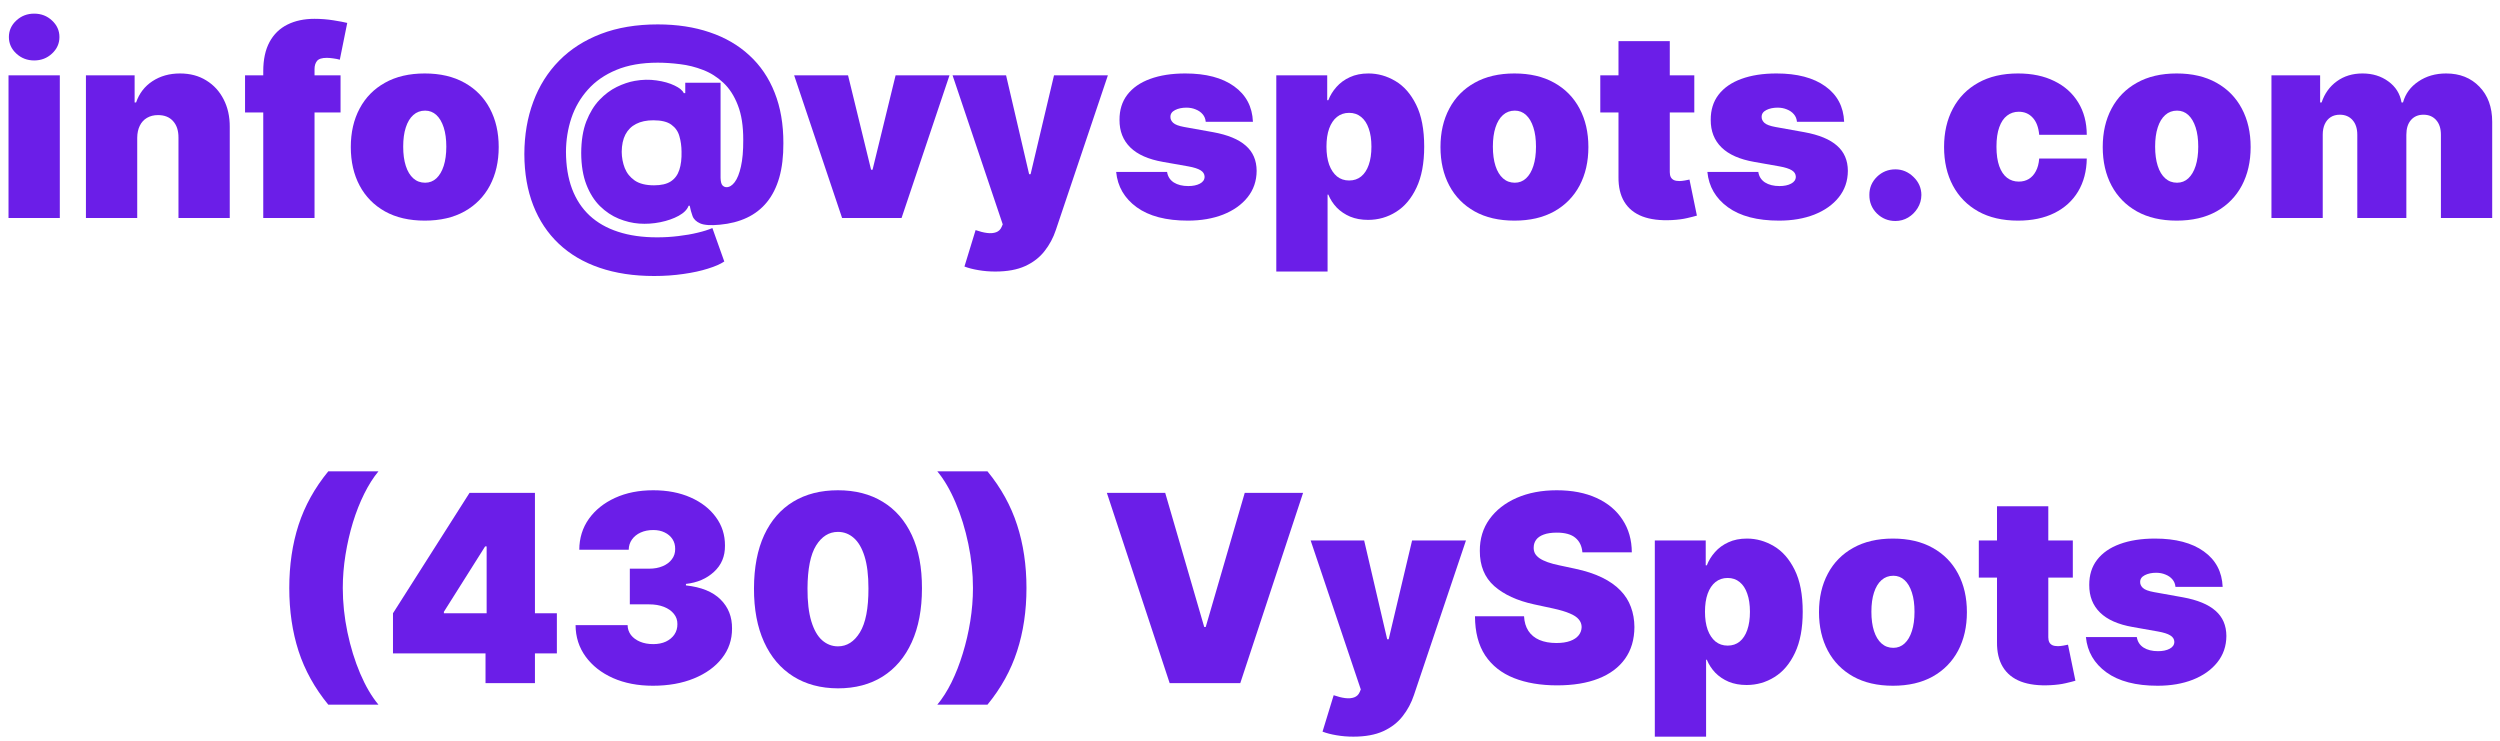
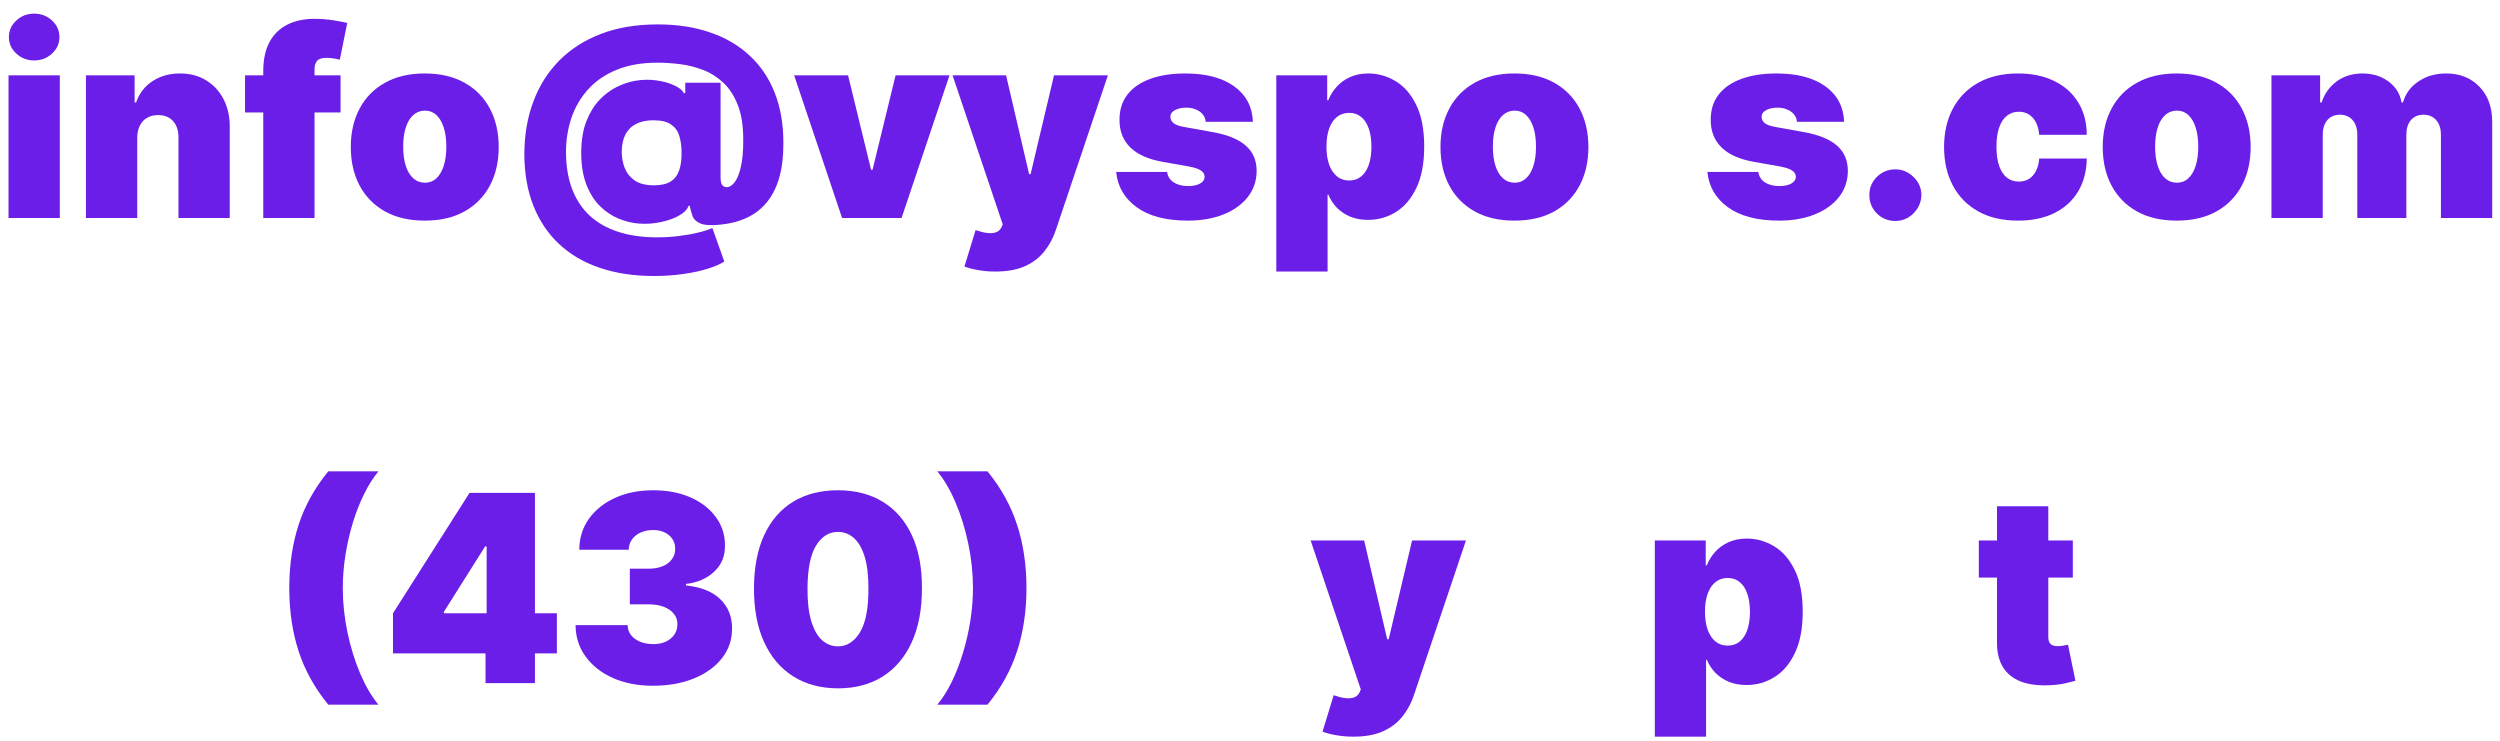
<svg xmlns="http://www.w3.org/2000/svg" width="172" height="51" viewBox="0 0 172 51" fill="none">
  <path d="M0.586 15V5.182H4.115V15H0.586ZM2.35 4.159C1.873 4.159 1.464 4.001 1.123 3.686C0.782 3.371 0.612 2.991 0.612 2.548C0.612 2.105 0.782 1.726 1.123 1.411C1.464 1.095 1.873 0.938 2.35 0.938C2.832 0.938 3.241 1.095 3.578 1.411C3.919 1.726 4.089 2.105 4.089 2.548C4.089 2.991 3.919 3.371 3.578 3.686C3.241 4.001 2.832 4.159 2.35 4.159Z" fill="#6B1EE8" />
  <path d="M9.441 9.477V15H5.912V5.182H9.262V7.048H9.364C9.577 6.426 9.952 5.938 10.489 5.585C11.03 5.231 11.661 5.054 12.381 5.054C13.076 5.054 13.679 5.214 14.19 5.533C14.706 5.849 15.104 6.283 15.386 6.837C15.671 7.391 15.812 8.024 15.807 8.736V15H12.279V9.477C12.283 8.991 12.16 8.61 11.908 8.333C11.661 8.056 11.316 7.918 10.873 7.918C10.583 7.918 10.329 7.982 10.112 8.109C9.899 8.233 9.735 8.412 9.62 8.646C9.505 8.876 9.445 9.153 9.441 9.477Z" fill="#6B1EE8" />
  <path d="M23.43 5.182V7.739H16.859V5.182H23.43ZM18.112 15V4.901C18.112 4.091 18.257 3.42 18.546 2.887C18.836 2.354 19.245 1.956 19.774 1.692C20.302 1.428 20.924 1.295 21.64 1.295C22.087 1.295 22.522 1.33 22.944 1.398C23.37 1.466 23.686 1.526 23.89 1.577L23.379 4.108C23.251 4.07 23.102 4.04 22.931 4.018C22.761 3.993 22.612 3.98 22.484 3.98C22.151 3.98 21.928 4.05 21.813 4.191C21.698 4.332 21.64 4.517 21.64 4.747V15H18.112Z" fill="#6B1EE8" />
  <path d="M29.223 15.179C28.157 15.179 27.245 14.968 26.487 14.546C25.728 14.12 25.147 13.528 24.742 12.769C24.337 12.006 24.135 11.122 24.135 10.117C24.135 9.111 24.337 8.229 24.742 7.47C25.147 6.707 25.728 6.115 26.487 5.693C27.245 5.267 28.157 5.054 29.223 5.054C30.288 5.054 31.2 5.267 31.958 5.693C32.717 6.115 33.299 6.707 33.703 7.47C34.108 8.229 34.311 9.111 34.311 10.117C34.311 11.122 34.108 12.006 33.703 12.769C33.299 13.528 32.717 14.12 31.958 14.546C31.2 14.968 30.288 15.179 29.223 15.179ZM29.248 12.571C29.547 12.571 29.804 12.471 30.022 12.271C30.239 12.07 30.407 11.785 30.527 11.414C30.646 11.043 30.706 10.602 30.706 10.091C30.706 9.575 30.646 9.134 30.527 8.768C30.407 8.397 30.239 8.112 30.022 7.911C29.804 7.711 29.547 7.611 29.248 7.611C28.933 7.611 28.662 7.711 28.436 7.911C28.211 8.112 28.038 8.397 27.919 8.768C27.799 9.134 27.74 9.575 27.74 10.091C27.74 10.602 27.799 11.043 27.919 11.414C28.038 11.785 28.211 12.07 28.436 12.271C28.662 12.471 28.933 12.571 29.248 12.571Z" fill="#6B1EE8" />
  <path d="M44.998 18.989C43.6 18.989 42.35 18.799 41.246 18.42C40.147 18.045 39.213 17.495 38.446 16.771C37.679 16.046 37.093 15.166 36.689 14.131C36.284 13.095 36.079 11.919 36.075 10.602C36.079 9.29 36.284 8.09 36.689 7.004C37.093 5.913 37.686 4.971 38.465 4.178C39.25 3.381 40.211 2.766 41.348 2.331C42.486 1.896 43.788 1.679 45.254 1.679C46.575 1.679 47.766 1.86 48.827 2.222C49.892 2.58 50.802 3.109 51.556 3.808C52.315 4.502 52.895 5.357 53.295 6.371C53.7 7.385 53.9 8.548 53.896 9.861C53.9 10.756 53.806 11.54 53.615 12.213C53.423 12.882 53.14 13.447 52.765 13.907C52.39 14.367 51.929 14.725 51.384 14.981C50.843 15.236 50.223 15.396 49.524 15.46C48.897 15.52 48.448 15.49 48.175 15.371C47.902 15.251 47.725 15.081 47.645 14.859C47.564 14.638 47.5 14.403 47.453 14.156H47.376C47.278 14.421 47.05 14.651 46.692 14.847C46.334 15.043 45.912 15.19 45.426 15.288C44.941 15.386 44.457 15.418 43.975 15.383C43.507 15.349 43.038 15.236 42.569 15.045C42.1 14.853 41.67 14.565 41.278 14.182C40.89 13.798 40.579 13.306 40.345 12.705C40.11 12.1 39.991 11.374 39.987 10.526C39.991 9.673 40.108 8.949 40.338 8.352C40.573 7.756 40.873 7.263 41.24 6.876C41.61 6.488 42.009 6.19 42.435 5.981C42.865 5.772 43.277 5.634 43.669 5.565C44.184 5.472 44.685 5.461 45.171 5.533C45.657 5.602 46.07 5.719 46.411 5.885C46.752 6.047 46.963 6.222 47.044 6.409H47.146V5.693H49.575V12.239C49.583 12.494 49.626 12.665 49.703 12.75C49.784 12.835 49.877 12.878 49.984 12.878C50.184 12.878 50.372 12.763 50.547 12.533C50.725 12.298 50.868 11.943 50.975 11.465C51.086 10.984 51.139 10.372 51.135 9.631C51.139 8.676 51.015 7.879 50.764 7.24C50.517 6.597 50.184 6.081 49.767 5.693C49.349 5.301 48.883 5.007 48.367 4.811C47.855 4.611 47.329 4.479 46.788 4.415C46.247 4.347 45.735 4.312 45.254 4.312C44.15 4.312 43.2 4.479 42.403 4.811C41.61 5.139 40.958 5.591 40.447 6.166C39.936 6.737 39.556 7.391 39.309 8.129C39.066 8.862 38.943 9.635 38.939 10.449C38.943 11.408 39.081 12.254 39.354 12.986C39.631 13.72 40.034 14.333 40.562 14.827C41.095 15.322 41.749 15.695 42.525 15.946C43.304 16.202 44.197 16.329 45.203 16.329C45.71 16.329 46.202 16.3 46.679 16.24C47.157 16.185 47.596 16.108 47.996 16.01C48.397 15.916 48.735 15.81 49.012 15.69L49.831 17.991C49.562 18.171 49.185 18.334 48.699 18.484C48.218 18.637 47.659 18.759 47.025 18.848C46.394 18.942 45.718 18.989 44.998 18.989ZM44.998 12.75C45.488 12.75 45.872 12.661 46.149 12.482C46.43 12.298 46.626 12.034 46.737 11.689C46.852 11.339 46.903 10.918 46.89 10.423C46.886 10.048 46.837 9.699 46.743 9.375C46.654 9.047 46.471 8.783 46.194 8.582C45.921 8.378 45.505 8.276 44.947 8.276C44.483 8.276 44.088 8.359 43.765 8.525C43.445 8.687 43.2 8.93 43.029 9.254C42.863 9.573 42.778 9.972 42.774 10.449C42.778 10.841 42.848 11.214 42.985 11.568C43.125 11.917 43.355 12.202 43.675 12.424C43.999 12.641 44.44 12.75 44.998 12.75Z" fill="#6B1EE8" />
  <path d="M65.325 5.182L62.027 15H57.936L54.637 5.182H58.345L59.93 11.676H60.032L61.617 5.182H65.325Z" fill="#6B1EE8" />
  <path d="M68.476 18.682C68.071 18.682 67.686 18.65 67.319 18.586C66.953 18.526 66.631 18.443 66.354 18.337L67.121 15.831C67.411 15.933 67.675 15.999 67.914 16.029C68.157 16.059 68.363 16.042 68.534 15.978C68.708 15.914 68.834 15.793 68.911 15.614L68.988 15.435L65.536 5.182H69.218L70.803 11.983H70.905L72.516 5.182H76.223L72.644 15.818C72.465 16.359 72.205 16.845 71.864 17.276C71.527 17.71 71.084 18.053 70.534 18.305C69.985 18.556 69.299 18.682 68.476 18.682Z" fill="#6B1EE8" />
  <path d="M86.201 8.378H82.954C82.937 8.178 82.867 8.005 82.743 7.86C82.62 7.715 82.46 7.604 82.264 7.528C82.072 7.447 81.859 7.406 81.625 7.406C81.322 7.406 81.062 7.462 80.845 7.572C80.627 7.683 80.521 7.841 80.525 8.045C80.521 8.19 80.583 8.325 80.711 8.448C80.843 8.572 81.096 8.668 81.471 8.736L83.466 9.094C84.471 9.277 85.219 9.586 85.709 10.021C86.204 10.451 86.453 11.028 86.457 11.753C86.453 12.452 86.244 13.059 85.831 13.575C85.421 14.086 84.861 14.482 84.15 14.764C83.442 15.04 82.635 15.179 81.727 15.179C80.227 15.179 79.053 14.872 78.205 14.258C77.361 13.645 76.89 12.835 76.792 11.829H80.295C80.342 12.141 80.495 12.381 80.755 12.552C81.019 12.718 81.352 12.801 81.752 12.801C82.076 12.801 82.343 12.746 82.552 12.635C82.765 12.524 82.873 12.367 82.877 12.162C82.873 11.974 82.779 11.825 82.596 11.714C82.417 11.604 82.136 11.514 81.752 11.446L80.014 11.139C79.012 10.964 78.262 10.632 77.764 10.142C77.265 9.652 77.018 9.021 77.022 8.25C77.018 7.568 77.197 6.991 77.559 6.518C77.926 6.04 78.448 5.678 79.125 5.431C79.807 5.18 80.615 5.054 81.548 5.054C82.967 5.054 84.086 5.348 84.904 5.936C85.726 6.524 86.159 7.338 86.201 8.378Z" fill="#6B1EE8" />
  <path d="M87.809 18.682V5.182H91.312V6.895H91.388C91.516 6.562 91.704 6.258 91.951 5.981C92.198 5.7 92.505 5.476 92.871 5.31C93.238 5.139 93.664 5.054 94.15 5.054C94.798 5.054 95.413 5.227 95.997 5.572C96.585 5.917 97.062 6.46 97.429 7.202C97.8 7.943 97.985 8.906 97.985 10.091C97.985 11.224 97.808 12.164 97.454 12.91C97.105 13.655 96.636 14.212 96.048 14.578C95.465 14.945 94.823 15.128 94.124 15.128C93.664 15.128 93.253 15.053 92.891 14.904C92.533 14.751 92.226 14.544 91.97 14.284C91.719 14.02 91.525 13.722 91.388 13.389H91.337V18.682H87.809ZM91.261 10.091C91.261 10.568 91.322 10.982 91.446 11.331C91.574 11.676 91.753 11.945 91.983 12.136C92.217 12.324 92.496 12.418 92.82 12.418C93.144 12.418 93.419 12.326 93.645 12.143C93.875 11.955 94.05 11.689 94.169 11.344C94.293 10.994 94.354 10.577 94.354 10.091C94.354 9.605 94.293 9.19 94.169 8.844C94.05 8.495 93.875 8.229 93.645 8.045C93.419 7.858 93.144 7.764 92.82 7.764C92.496 7.764 92.217 7.858 91.983 8.045C91.753 8.229 91.574 8.495 91.446 8.844C91.322 9.19 91.261 9.605 91.261 10.091Z" fill="#6B1EE8" />
  <path d="M104.193 15.179C103.128 15.179 102.216 14.968 101.458 14.546C100.699 14.12 100.117 13.528 99.713 12.769C99.308 12.006 99.105 11.122 99.105 10.117C99.105 9.111 99.308 8.229 99.713 7.47C100.117 6.707 100.699 6.115 101.458 5.693C102.216 5.267 103.128 5.054 104.193 5.054C105.259 5.054 106.171 5.267 106.929 5.693C107.688 6.115 108.269 6.707 108.674 7.47C109.079 8.229 109.281 9.111 109.281 10.117C109.281 11.122 109.079 12.006 108.674 12.769C108.269 13.528 107.688 14.12 106.929 14.546C106.171 14.968 105.259 15.179 104.193 15.179ZM104.219 12.571C104.517 12.571 104.775 12.471 104.992 12.271C105.21 12.07 105.378 11.785 105.497 11.414C105.617 11.043 105.676 10.602 105.676 10.091C105.676 9.575 105.617 9.134 105.497 8.768C105.378 8.397 105.21 8.112 104.992 7.911C104.775 7.711 104.517 7.611 104.219 7.611C103.904 7.611 103.633 7.711 103.407 7.911C103.181 8.112 103.009 8.397 102.889 8.768C102.77 9.134 102.71 9.575 102.71 10.091C102.71 10.602 102.77 11.043 102.889 11.414C103.009 11.785 103.181 12.07 103.407 12.271C103.633 12.471 103.904 12.571 104.219 12.571Z" fill="#6B1EE8" />
-   <path d="M116.568 5.182V7.739H110.1V5.182H116.568ZM111.352 2.83H114.881V11.842C114.881 11.979 114.904 12.094 114.951 12.188C114.998 12.277 115.07 12.345 115.168 12.392C115.267 12.435 115.392 12.456 115.546 12.456C115.652 12.456 115.776 12.443 115.916 12.418C116.061 12.392 116.168 12.371 116.236 12.354L116.747 14.834C116.59 14.881 116.364 14.938 116.07 15.006C115.78 15.075 115.435 15.119 115.034 15.141C114.225 15.183 113.545 15.1 112.995 14.891C112.445 14.678 112.032 14.344 111.755 13.888C111.478 13.432 111.344 12.861 111.352 12.175V2.83Z" fill="#6B1EE8" />
  <path d="M126.877 8.378H123.63C123.613 8.178 123.543 8.005 123.419 7.86C123.295 7.715 123.136 7.604 122.94 7.528C122.748 7.447 122.535 7.406 122.3 7.406C121.998 7.406 121.738 7.462 121.521 7.572C121.303 7.683 121.197 7.841 121.201 8.045C121.197 8.19 121.259 8.325 121.386 8.448C121.518 8.572 121.772 8.668 122.147 8.736L124.141 9.094C125.147 9.277 125.895 9.586 126.385 10.021C126.879 10.451 127.129 11.028 127.133 11.753C127.129 12.452 126.92 13.059 126.506 13.575C126.097 14.086 125.537 14.482 124.825 14.764C124.118 15.04 123.31 15.179 122.403 15.179C120.903 15.179 119.729 14.872 118.881 14.258C118.037 13.645 117.566 12.835 117.468 11.829H120.971C121.018 12.141 121.171 12.381 121.431 12.552C121.695 12.718 122.028 12.801 122.428 12.801C122.752 12.801 123.018 12.746 123.227 12.635C123.44 12.524 123.549 12.367 123.553 12.162C123.549 11.974 123.455 11.825 123.272 11.714C123.093 11.604 122.812 11.514 122.428 11.446L120.69 11.139C119.688 10.964 118.938 10.632 118.44 10.142C117.941 9.652 117.694 9.021 117.698 8.25C117.694 7.568 117.873 6.991 118.235 6.518C118.602 6.04 119.124 5.678 119.801 5.431C120.483 5.18 121.29 5.054 122.224 5.054C123.643 5.054 124.761 5.348 125.58 5.936C126.402 6.524 126.835 7.338 126.877 8.378Z" fill="#6B1EE8" />
  <path d="M130.402 15.204C129.908 15.204 129.484 15.032 129.13 14.687C128.781 14.337 128.608 13.913 128.613 13.415C128.608 12.929 128.781 12.514 129.13 12.168C129.484 11.823 129.908 11.651 130.402 11.651C130.871 11.651 131.284 11.823 131.642 12.168C132.005 12.514 132.188 12.929 132.192 13.415C132.188 13.747 132.1 14.05 131.93 14.322C131.764 14.591 131.547 14.806 131.278 14.968C131.01 15.126 130.718 15.204 130.402 15.204Z" fill="#6B1EE8" />
  <path d="M138.84 15.179C137.775 15.179 136.863 14.968 136.104 14.546C135.346 14.12 134.764 13.528 134.359 12.769C133.954 12.006 133.752 11.122 133.752 10.117C133.752 9.111 133.954 8.229 134.359 7.47C134.764 6.707 135.346 6.115 136.104 5.693C136.863 5.267 137.775 5.054 138.84 5.054C139.803 5.054 140.636 5.229 141.339 5.578C142.047 5.923 142.594 6.413 142.982 7.048C143.37 7.679 143.566 8.42 143.57 9.273H140.297C140.25 8.757 140.101 8.365 139.85 8.097C139.603 7.824 139.283 7.688 138.891 7.688C138.584 7.688 138.316 7.777 138.086 7.956C137.855 8.131 137.676 8.397 137.549 8.755C137.421 9.109 137.357 9.554 137.357 10.091C137.357 10.628 137.421 11.075 137.549 11.433C137.676 11.787 137.855 12.053 138.086 12.232C138.316 12.407 138.584 12.494 138.891 12.494C139.151 12.494 139.381 12.435 139.581 12.315C139.782 12.192 139.944 12.013 140.067 11.778C140.195 11.54 140.272 11.25 140.297 10.909H143.57C143.557 11.774 143.359 12.528 142.975 13.172C142.592 13.811 142.049 14.305 141.346 14.655C140.647 15.004 139.811 15.179 138.84 15.179Z" fill="#6B1EE8" />
  <path d="M149.756 15.179C148.691 15.179 147.779 14.968 147.02 14.546C146.262 14.12 145.68 13.528 145.275 12.769C144.87 12.006 144.668 11.122 144.668 10.117C144.668 9.111 144.87 8.229 145.275 7.47C145.68 6.707 146.262 6.115 147.02 5.693C147.779 5.267 148.691 5.054 149.756 5.054C150.821 5.054 151.733 5.267 152.492 5.693C153.25 6.115 153.832 6.707 154.237 7.47C154.642 8.229 154.844 9.111 154.844 10.117C154.844 11.122 154.642 12.006 154.237 12.769C153.832 13.528 153.25 14.12 152.492 14.546C151.733 14.968 150.821 15.179 149.756 15.179ZM149.781 12.571C150.08 12.571 150.338 12.471 150.555 12.271C150.772 12.07 150.941 11.785 151.06 11.414C151.179 11.043 151.239 10.602 151.239 10.091C151.239 9.575 151.179 9.134 151.06 8.768C150.941 8.397 150.772 8.112 150.555 7.911C150.338 7.711 150.08 7.611 149.781 7.611C149.466 7.611 149.195 7.711 148.97 7.911C148.744 8.112 148.571 8.397 148.452 8.768C148.333 9.134 148.273 9.575 148.273 10.091C148.273 10.602 148.333 11.043 148.452 11.414C148.571 11.785 148.744 12.07 148.97 12.271C149.195 12.471 149.466 12.571 149.781 12.571Z" fill="#6B1EE8" />
  <path d="M156.276 15V5.182H159.625V7.048H159.727C159.932 6.435 160.281 5.949 160.776 5.591C161.27 5.233 161.858 5.054 162.54 5.054C163.23 5.054 163.825 5.237 164.323 5.604C164.822 5.966 165.122 6.447 165.225 7.048H165.327C165.493 6.447 165.847 5.966 166.388 5.604C166.929 5.237 167.564 5.054 168.293 5.054C169.235 5.054 169.997 5.357 170.581 5.962C171.169 6.567 171.463 7.372 171.463 8.378V15H167.935V9.273C167.935 8.842 167.826 8.506 167.609 8.263C167.392 8.016 167.1 7.892 166.733 7.892C166.371 7.892 166.083 8.016 165.87 8.263C165.661 8.506 165.557 8.842 165.557 9.273V15H162.182V9.273C162.182 8.842 162.073 8.506 161.856 8.263C161.639 8.016 161.347 7.892 160.98 7.892C160.737 7.892 160.529 7.947 160.354 8.058C160.179 8.169 160.043 8.329 159.945 8.538C159.851 8.742 159.804 8.987 159.804 9.273V15H156.276Z" fill="#6B1EE8" />
  <path d="M19.902 40.455C19.902 38.882 20.115 37.435 20.541 36.114C20.972 34.793 21.654 33.564 22.587 32.426H26.039C25.689 32.848 25.363 33.361 25.061 33.967C24.762 34.568 24.502 35.226 24.281 35.942C24.064 36.658 23.893 37.401 23.769 38.173C23.646 38.94 23.584 39.7 23.584 40.455C23.584 41.46 23.691 42.474 23.904 43.497C24.117 44.516 24.409 45.462 24.779 46.335C25.15 47.205 25.57 47.92 26.039 48.483H22.587C21.654 47.345 20.972 46.116 20.541 44.795C20.115 43.474 19.902 42.027 19.902 40.455Z" fill="#6B1EE8" />
  <path d="M27.037 44.955V42.193L32.304 33.909H34.81V37.591H33.378L30.54 42.091V42.193H38.313V44.955H27.037ZM33.404 47V44.111L33.481 42.909V33.909H36.804V47H33.404Z" fill="#6B1EE8" />
  <path d="M44.917 47.179C43.886 47.179 42.97 47.002 42.169 46.648C41.372 46.291 40.746 45.798 40.29 45.172C39.834 44.545 39.604 43.825 39.599 43.011H43.179C43.183 43.263 43.26 43.489 43.409 43.689C43.562 43.885 43.771 44.038 44.035 44.149C44.3 44.26 44.602 44.315 44.943 44.315C45.271 44.315 45.561 44.258 45.812 44.143C46.064 44.023 46.26 43.859 46.401 43.651C46.541 43.442 46.609 43.203 46.605 42.935C46.609 42.67 46.528 42.436 46.362 42.231C46.2 42.027 45.972 41.867 45.678 41.752C45.384 41.637 45.045 41.58 44.662 41.58H43.332V39.125H44.662C45.016 39.125 45.327 39.068 45.595 38.952C45.868 38.837 46.079 38.678 46.228 38.473C46.381 38.269 46.456 38.034 46.452 37.77C46.456 37.514 46.394 37.288 46.266 37.092C46.138 36.896 45.959 36.743 45.729 36.632C45.504 36.521 45.241 36.466 44.943 36.466C44.619 36.466 44.33 36.523 44.074 36.639C43.822 36.754 43.624 36.913 43.479 37.118C43.334 37.322 43.26 37.557 43.256 37.821H39.855C39.859 37.02 40.079 36.312 40.513 35.699C40.952 35.085 41.553 34.604 42.316 34.254C43.079 33.905 43.955 33.73 44.943 33.73C45.91 33.73 46.765 33.894 47.506 34.222C48.252 34.55 48.834 35.002 49.251 35.577C49.673 36.148 49.882 36.803 49.878 37.54C49.886 38.273 49.635 38.874 49.123 39.342C48.616 39.811 47.973 40.088 47.193 40.173V40.276C48.25 40.391 49.045 40.715 49.577 41.247C50.11 41.776 50.372 42.44 50.364 43.242C50.368 44.008 50.138 44.688 49.673 45.281C49.213 45.873 48.572 46.337 47.749 46.674C46.931 47.011 45.987 47.179 44.917 47.179Z" fill="#6B1EE8" />
  <path d="M57.652 47.358C56.463 47.354 55.436 47.079 54.571 46.533C53.706 45.988 53.039 45.202 52.57 44.175C52.102 43.148 51.869 41.916 51.874 40.48C51.878 39.04 52.112 37.817 52.577 36.811C53.045 35.805 53.71 35.041 54.571 34.516C55.436 33.992 56.463 33.73 57.652 33.73C58.841 33.73 59.868 33.994 60.733 34.523C61.598 35.047 62.265 35.812 62.734 36.818C63.203 37.823 63.435 39.044 63.431 40.48C63.431 41.925 63.196 43.16 62.727 44.188C62.259 45.215 61.592 46.001 60.727 46.546C59.866 47.087 58.841 47.358 57.652 47.358ZM57.652 44.469C58.266 44.469 58.769 44.149 59.161 43.51C59.557 42.867 59.753 41.856 59.749 40.48C59.749 39.581 59.659 38.846 59.48 38.275C59.301 37.704 59.054 37.282 58.739 37.009C58.423 36.732 58.061 36.594 57.652 36.594C57.038 36.594 56.538 36.905 56.15 37.527C55.762 38.149 55.564 39.133 55.556 40.48C55.551 41.396 55.639 42.151 55.818 42.743C55.996 43.331 56.244 43.766 56.559 44.047C56.879 44.328 57.243 44.469 57.652 44.469Z" fill="#6B1EE8" />
  <path d="M70.621 40.455C70.621 42.027 70.406 43.474 69.976 44.795C69.55 46.116 68.87 47.345 67.937 48.483H64.485C64.839 48.061 65.165 47.55 65.463 46.949C65.761 46.344 66.019 45.683 66.237 44.967C66.458 44.251 66.631 43.51 66.754 42.743C66.878 41.972 66.94 41.209 66.94 40.455C66.94 39.449 66.833 38.437 66.62 37.418C66.407 36.396 66.115 35.45 65.744 34.58C65.374 33.707 64.954 32.989 64.485 32.426H67.937C68.87 33.564 69.55 34.793 69.976 36.114C70.406 37.435 70.621 38.882 70.621 40.455Z" fill="#6B1EE8" />
-   <path d="M80.166 33.909L82.851 43.139H82.953L85.638 33.909H89.652L85.331 47H80.473L76.152 33.909H80.166Z" fill="#6B1EE8" />
  <path d="M93.112 50.682C92.707 50.682 92.322 50.65 91.955 50.586C91.588 50.526 91.267 50.443 90.99 50.337L91.757 47.831C92.047 47.933 92.311 47.999 92.549 48.029C92.792 48.059 92.999 48.042 93.169 47.978C93.344 47.914 93.47 47.793 93.547 47.614L93.623 47.435L90.172 37.182H93.853L95.439 43.983H95.541L97.152 37.182H100.859L97.28 47.818C97.101 48.359 96.841 48.845 96.5 49.276C96.163 49.71 95.72 50.053 95.17 50.305C94.621 50.556 93.934 50.682 93.112 50.682Z" fill="#6B1EE8" />
-   <path d="M108.868 38C108.834 37.574 108.674 37.242 108.389 37.003C108.108 36.764 107.679 36.645 107.104 36.645C106.738 36.645 106.437 36.69 106.203 36.779C105.973 36.864 105.802 36.981 105.691 37.131C105.581 37.28 105.523 37.45 105.519 37.642C105.51 37.8 105.538 37.943 105.602 38.07C105.67 38.194 105.777 38.307 105.922 38.409C106.066 38.507 106.252 38.597 106.478 38.678C106.704 38.758 106.972 38.831 107.283 38.895L108.357 39.125C109.081 39.278 109.701 39.481 110.217 39.732C110.733 39.984 111.155 40.28 111.483 40.621C111.811 40.957 112.052 41.337 112.205 41.758C112.363 42.18 112.444 42.641 112.448 43.139C112.444 44 112.228 44.729 111.802 45.325C111.376 45.922 110.767 46.376 109.974 46.687C109.186 46.998 108.238 47.153 107.13 47.153C105.992 47.153 104.999 46.985 104.151 46.648C103.307 46.312 102.651 45.794 102.182 45.095C101.718 44.392 101.483 43.493 101.479 42.398H104.854C104.875 42.798 104.976 43.135 105.155 43.408C105.334 43.68 105.585 43.887 105.909 44.028C106.237 44.168 106.627 44.239 107.079 44.239C107.458 44.239 107.775 44.192 108.031 44.098C108.287 44.004 108.481 43.874 108.613 43.708C108.745 43.542 108.813 43.352 108.817 43.139C108.813 42.939 108.747 42.764 108.619 42.615C108.495 42.462 108.291 42.325 108.005 42.206C107.72 42.082 107.334 41.967 106.848 41.861L105.544 41.58C104.385 41.328 103.471 40.908 102.802 40.32C102.138 39.728 101.807 38.92 101.812 37.898C101.807 37.067 102.029 36.34 102.476 35.718C102.928 35.092 103.552 34.604 104.349 34.254C105.15 33.905 106.069 33.73 107.104 33.73C108.161 33.73 109.075 33.907 109.846 34.261C110.618 34.614 111.212 35.113 111.63 35.756C112.052 36.396 112.265 37.144 112.269 38H108.868Z" fill="#6B1EE8" />
  <path d="M113.851 50.682V37.182H117.354V38.895H117.43C117.558 38.562 117.746 38.258 117.993 37.981C118.24 37.7 118.547 37.476 118.913 37.31C119.28 37.139 119.706 37.054 120.192 37.054C120.84 37.054 121.455 37.227 122.039 37.572C122.627 37.917 123.104 38.46 123.471 39.202C123.842 39.943 124.027 40.906 124.027 42.091C124.027 43.224 123.85 44.164 123.497 44.91C123.147 45.656 122.678 46.212 122.09 46.578C121.506 46.945 120.865 47.128 120.166 47.128C119.706 47.128 119.295 47.053 118.933 46.904C118.575 46.751 118.268 46.544 118.012 46.284C117.761 46.02 117.567 45.722 117.43 45.389H117.379V50.682H113.851ZM117.303 42.091C117.303 42.568 117.364 42.981 117.488 43.331C117.616 43.676 117.795 43.945 118.025 44.136C118.259 44.324 118.538 44.418 118.862 44.418C119.186 44.418 119.461 44.326 119.687 44.143C119.917 43.955 120.092 43.689 120.211 43.344C120.335 42.994 120.396 42.577 120.396 42.091C120.396 41.605 120.335 41.19 120.211 40.844C120.092 40.495 119.917 40.229 119.687 40.045C119.461 39.858 119.186 39.764 118.862 39.764C118.538 39.764 118.259 39.858 118.025 40.045C117.795 40.229 117.616 40.495 117.488 40.844C117.364 41.19 117.303 41.605 117.303 42.091Z" fill="#6B1EE8" />
-   <path d="M130.235 47.179C129.17 47.179 128.258 46.968 127.5 46.546C126.741 46.12 126.159 45.528 125.755 44.769C125.35 44.006 125.147 43.122 125.147 42.117C125.147 41.111 125.35 40.229 125.755 39.47C126.159 38.707 126.741 38.115 127.5 37.693C128.258 37.267 129.17 37.054 130.235 37.054C131.301 37.054 132.213 37.267 132.971 37.693C133.73 38.115 134.311 38.707 134.716 39.47C135.121 40.229 135.323 41.111 135.323 42.117C135.323 43.122 135.121 44.006 134.716 44.769C134.311 45.528 133.73 46.12 132.971 46.546C132.213 46.968 131.301 47.179 130.235 47.179ZM130.261 44.571C130.559 44.571 130.817 44.471 131.034 44.271C131.252 44.07 131.42 43.785 131.539 43.414C131.659 43.043 131.718 42.602 131.718 42.091C131.718 41.575 131.659 41.134 131.539 40.768C131.42 40.397 131.252 40.111 131.034 39.911C130.817 39.711 130.559 39.611 130.261 39.611C129.946 39.611 129.675 39.711 129.449 39.911C129.223 40.111 129.051 40.397 128.931 40.768C128.812 41.134 128.752 41.575 128.752 42.091C128.752 42.602 128.812 43.043 128.931 43.414C129.051 43.785 129.223 44.07 129.449 44.271C129.675 44.471 129.946 44.571 130.261 44.571Z" fill="#6B1EE8" />
  <path d="M142.61 37.182V39.739H136.142V37.182H142.61ZM137.394 34.83H140.923V43.842C140.923 43.979 140.946 44.094 140.993 44.188C141.04 44.277 141.112 44.345 141.21 44.392C141.309 44.435 141.434 44.456 141.588 44.456C141.694 44.456 141.818 44.443 141.958 44.418C142.103 44.392 142.21 44.371 142.278 44.354L142.789 46.834C142.632 46.881 142.406 46.938 142.112 47.006C141.822 47.075 141.477 47.119 141.076 47.141C140.267 47.183 139.587 47.1 139.037 46.891C138.487 46.678 138.074 46.344 137.797 45.888C137.52 45.432 137.386 44.861 137.394 44.175V34.83Z" fill="#6B1EE8" />
-   <path d="M152.919 40.378H149.672C149.655 40.178 149.585 40.005 149.461 39.86C149.337 39.715 149.178 39.604 148.982 39.528C148.79 39.447 148.577 39.406 148.342 39.406C148.04 39.406 147.78 39.462 147.563 39.572C147.345 39.683 147.239 39.841 147.243 40.045C147.239 40.19 147.301 40.325 147.428 40.448C147.56 40.572 147.814 40.668 148.189 40.736L150.183 41.094C151.189 41.277 151.937 41.586 152.427 42.021C152.921 42.451 153.171 43.028 153.175 43.753C153.171 44.452 152.962 45.059 152.548 45.575C152.139 46.086 151.579 46.482 150.867 46.764C150.16 47.041 149.352 47.179 148.445 47.179C146.945 47.179 145.771 46.872 144.923 46.258C144.079 45.645 143.608 44.835 143.51 43.83H147.013C147.06 44.141 147.213 44.381 147.473 44.552C147.737 44.718 148.07 44.801 148.47 44.801C148.794 44.801 149.06 44.746 149.269 44.635C149.482 44.524 149.591 44.367 149.595 44.162C149.591 43.974 149.497 43.825 149.314 43.715C149.135 43.604 148.854 43.514 148.47 43.446L146.732 43.139C145.73 42.965 144.98 42.632 144.482 42.142C143.983 41.652 143.736 41.021 143.74 40.25C143.736 39.568 143.915 38.991 144.277 38.518C144.644 38.041 145.166 37.678 145.843 37.431C146.525 37.18 147.332 37.054 148.266 37.054C149.685 37.054 150.803 37.348 151.622 37.936C152.444 38.524 152.876 39.338 152.919 40.378Z" fill="#6B1EE8" />
</svg>